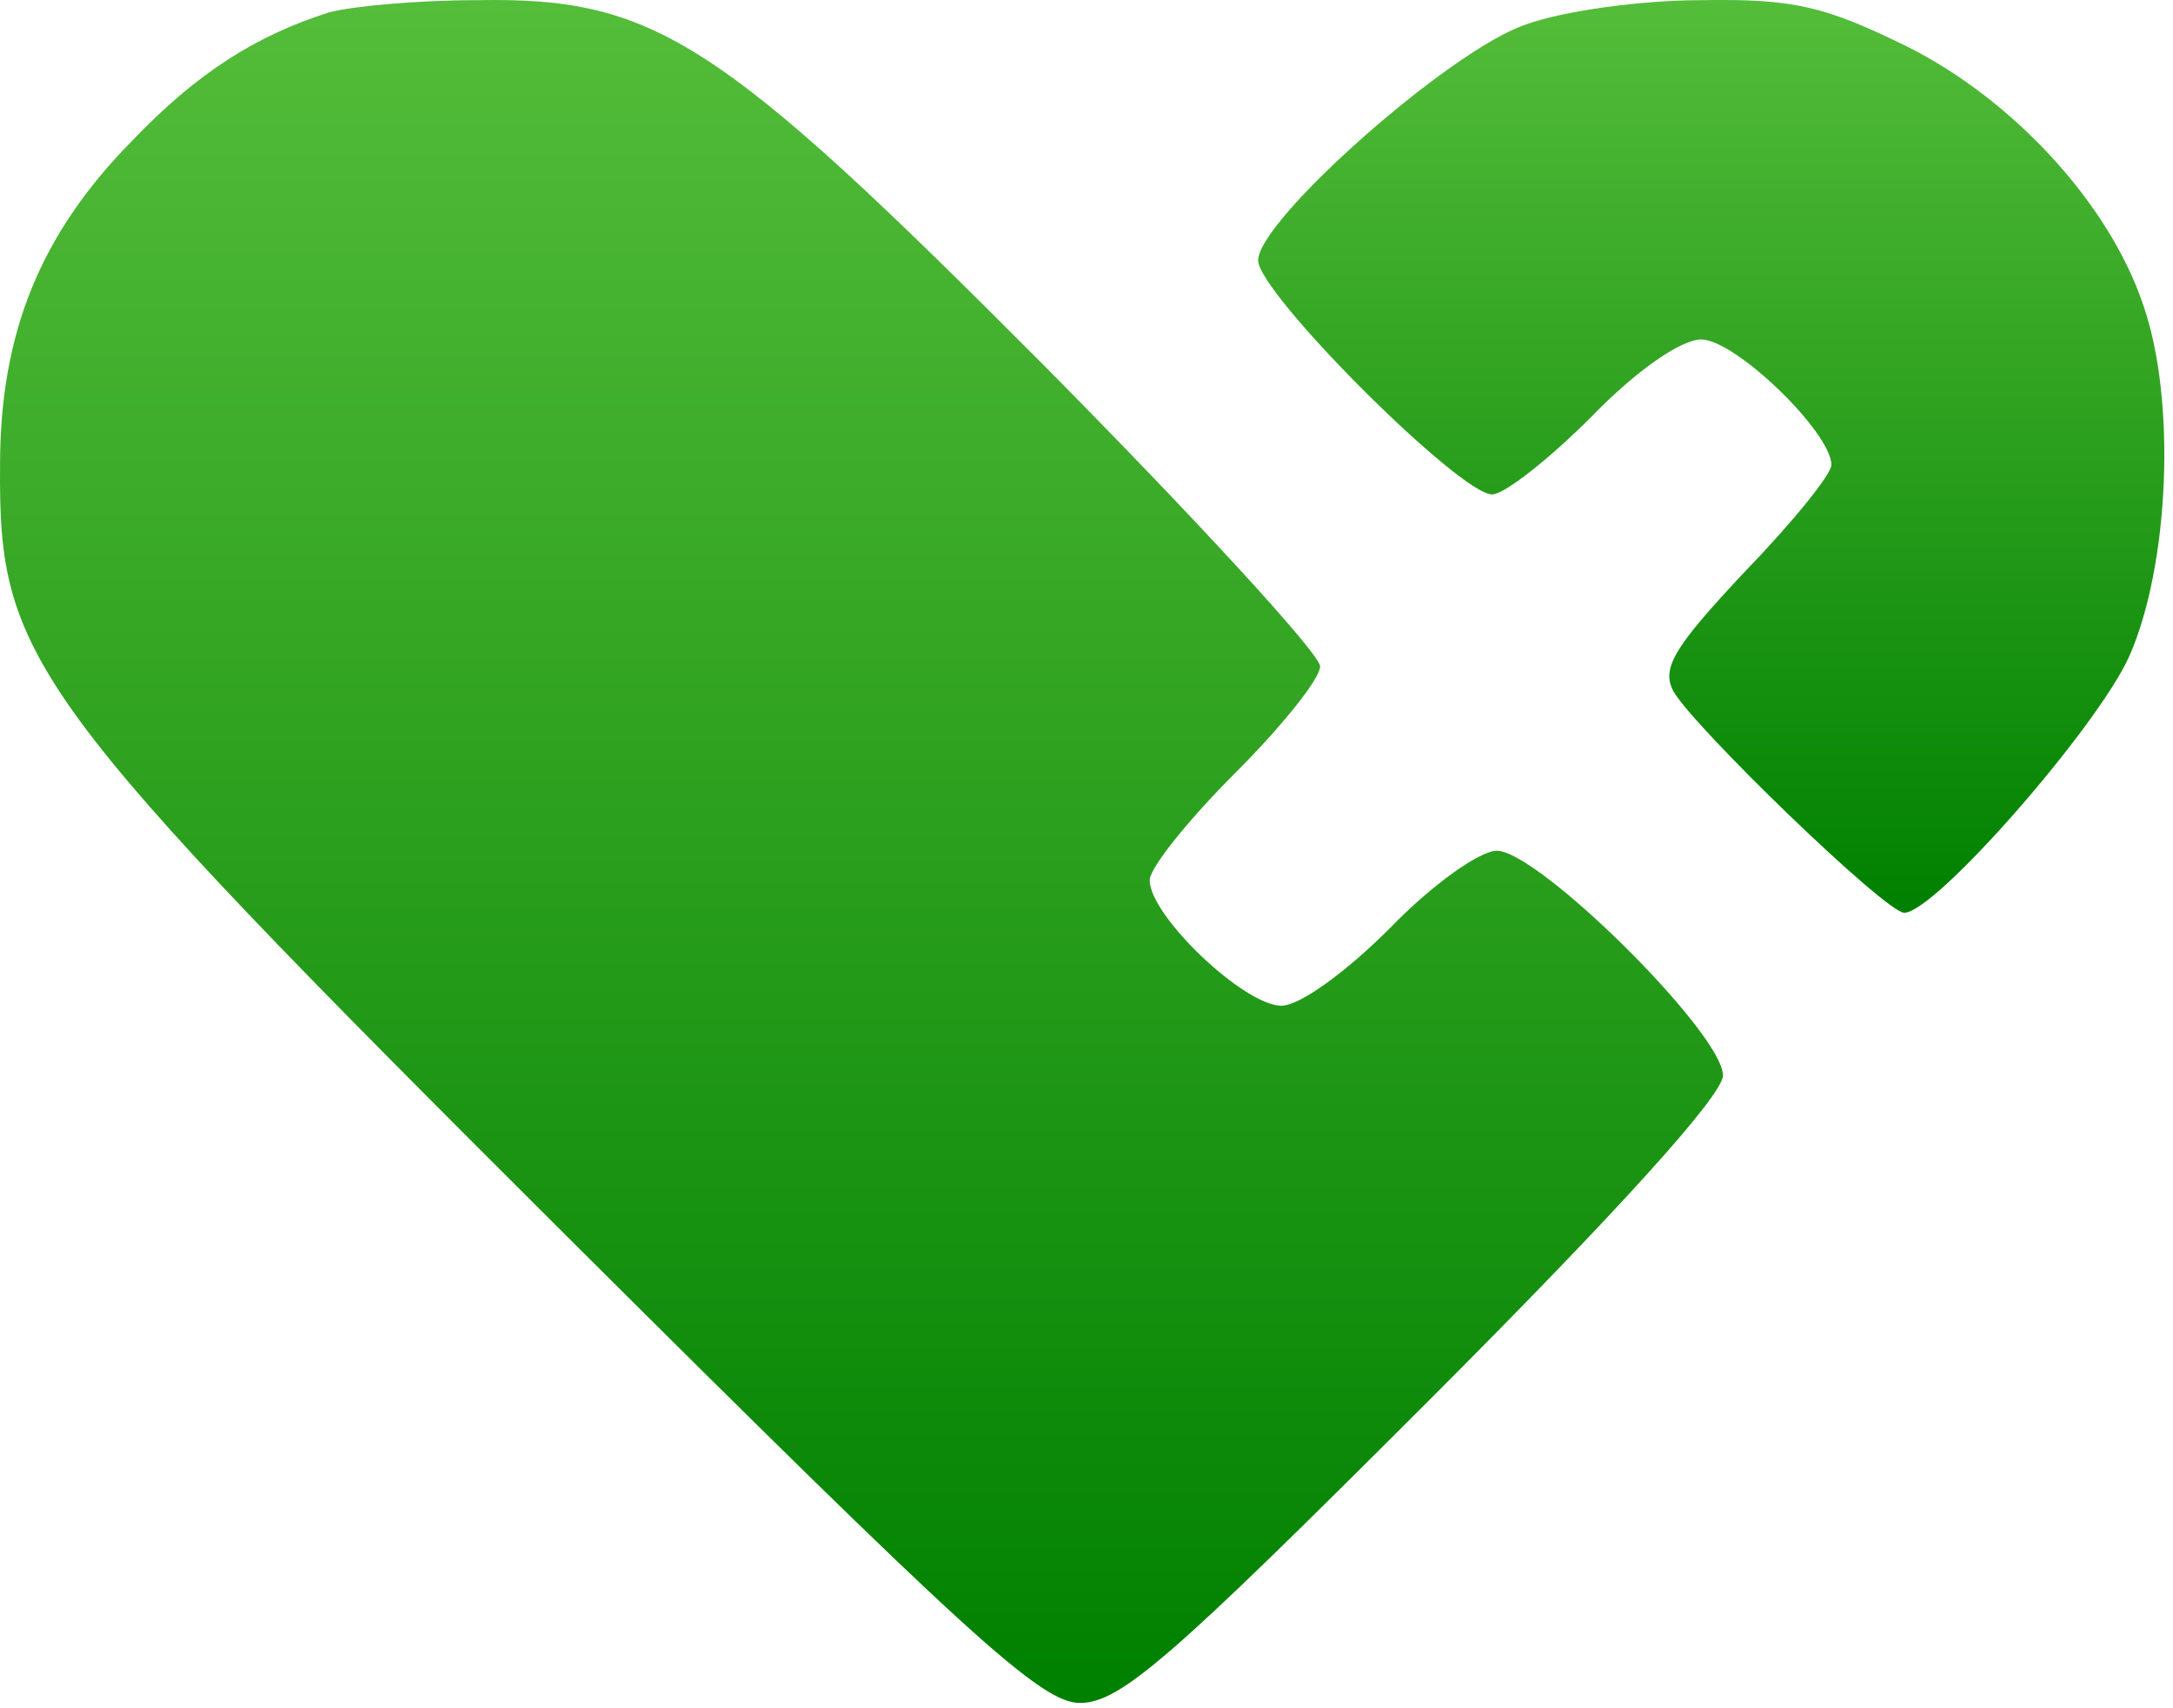
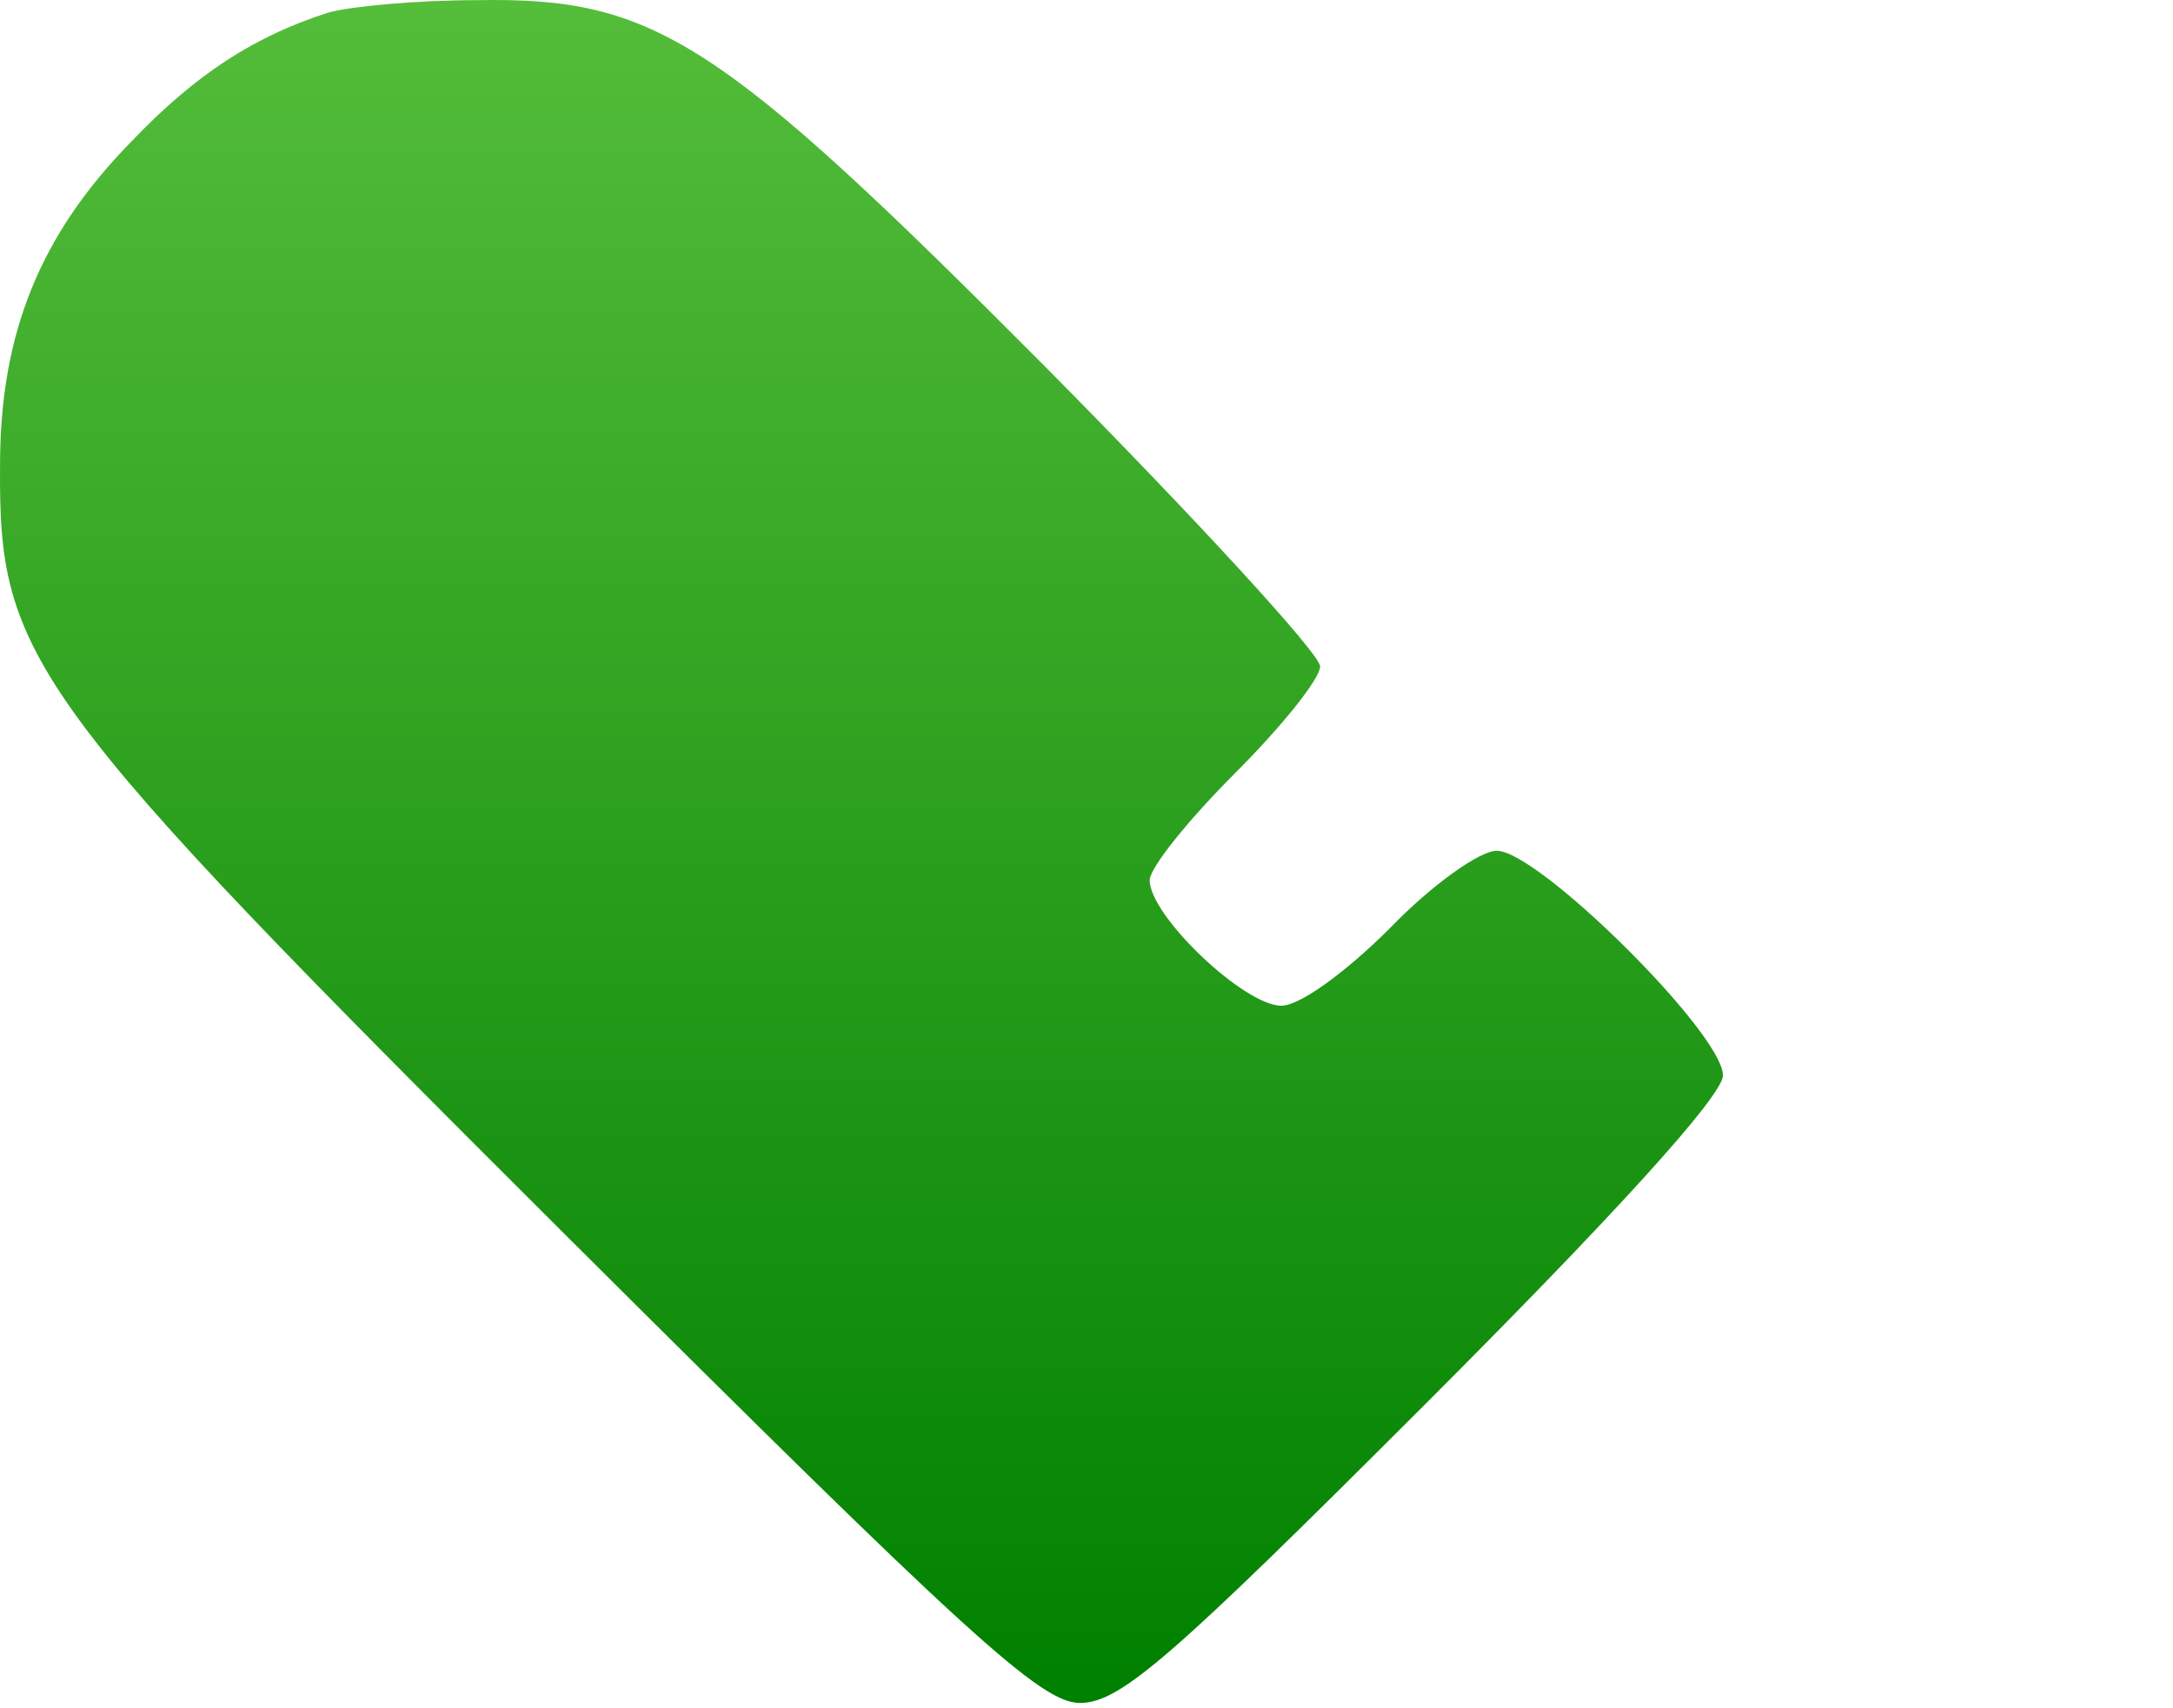
<svg xmlns="http://www.w3.org/2000/svg" width="187" height="147" viewBox="0 0 187 147" fill="none">
  <path d="M28.271 1.08C22.005 3.08 16.938 6.28 11.338 12.147C3.471 20.147 0.005 28.68 0.005 40.014C-0.129 56.68 2.271 60.014 48.538 106.147C83.471 140.947 89.605 146.547 92.938 146.547C96.405 146.547 100.805 142.68 122.671 120.814C138.938 104.547 148.271 94.28 148.271 92.547C148.271 88.947 132.405 73.213 128.805 73.213C127.338 73.213 123.205 76.147 119.605 79.88C115.871 83.614 111.871 86.547 110.271 86.547C107.071 86.547 98.938 78.814 98.938 75.747C98.938 74.68 102.271 70.547 106.271 66.547C110.271 62.547 113.605 58.413 113.605 57.347C113.605 56.28 102.938 44.68 90.005 31.613C61.871 3.347 56.405 -0.253 41.071 0.014C35.871 0.014 30.138 0.547 28.271 1.08Z" fill="url(#paint0_linear_692_3)" />
-   <path d="M131.203 2.147C124.67 4.414 108.27 18.947 108.27 22.413C108.27 25.213 125.603 42.547 128.403 42.547C129.47 42.547 133.336 39.48 136.936 35.88C140.803 31.88 144.67 29.213 146.403 29.213C149.336 29.213 157.603 37.214 157.603 40.014C157.603 40.813 154.27 44.947 150.136 49.214C144.136 55.614 142.936 57.48 144.003 59.48C145.736 62.547 162.27 78.547 163.87 78.547C166.536 78.547 180.403 62.68 183.203 56.547C186.67 48.813 187.336 34.413 184.403 26.147C181.47 17.48 173.203 8.547 164.136 4.014C157.07 0.547 154.403 -0.12 146.403 0.014C141.203 0.014 134.403 0.947 131.203 2.147Z" fill="url(#paint1_linear_692_3)" />
  <defs>
    <linearGradient id="paint0_linear_692_3" x1="74.136" y1="0.001" x2="74.136" y2="146.547" gradientUnits="userSpaceOnUse">
      <stop stop-color="#54BD3A" />
      <stop offset="1" stop-color="#008000" />
    </linearGradient>
    <linearGradient id="paint1_linear_692_3" x1="147.262" y1="-0.002" x2="147.262" y2="78.547" gradientUnits="userSpaceOnUse">
      <stop stop-color="#54BD3A" />
      <stop offset="1" stop-color="#008000" />
    </linearGradient>
  </defs>
</svg>